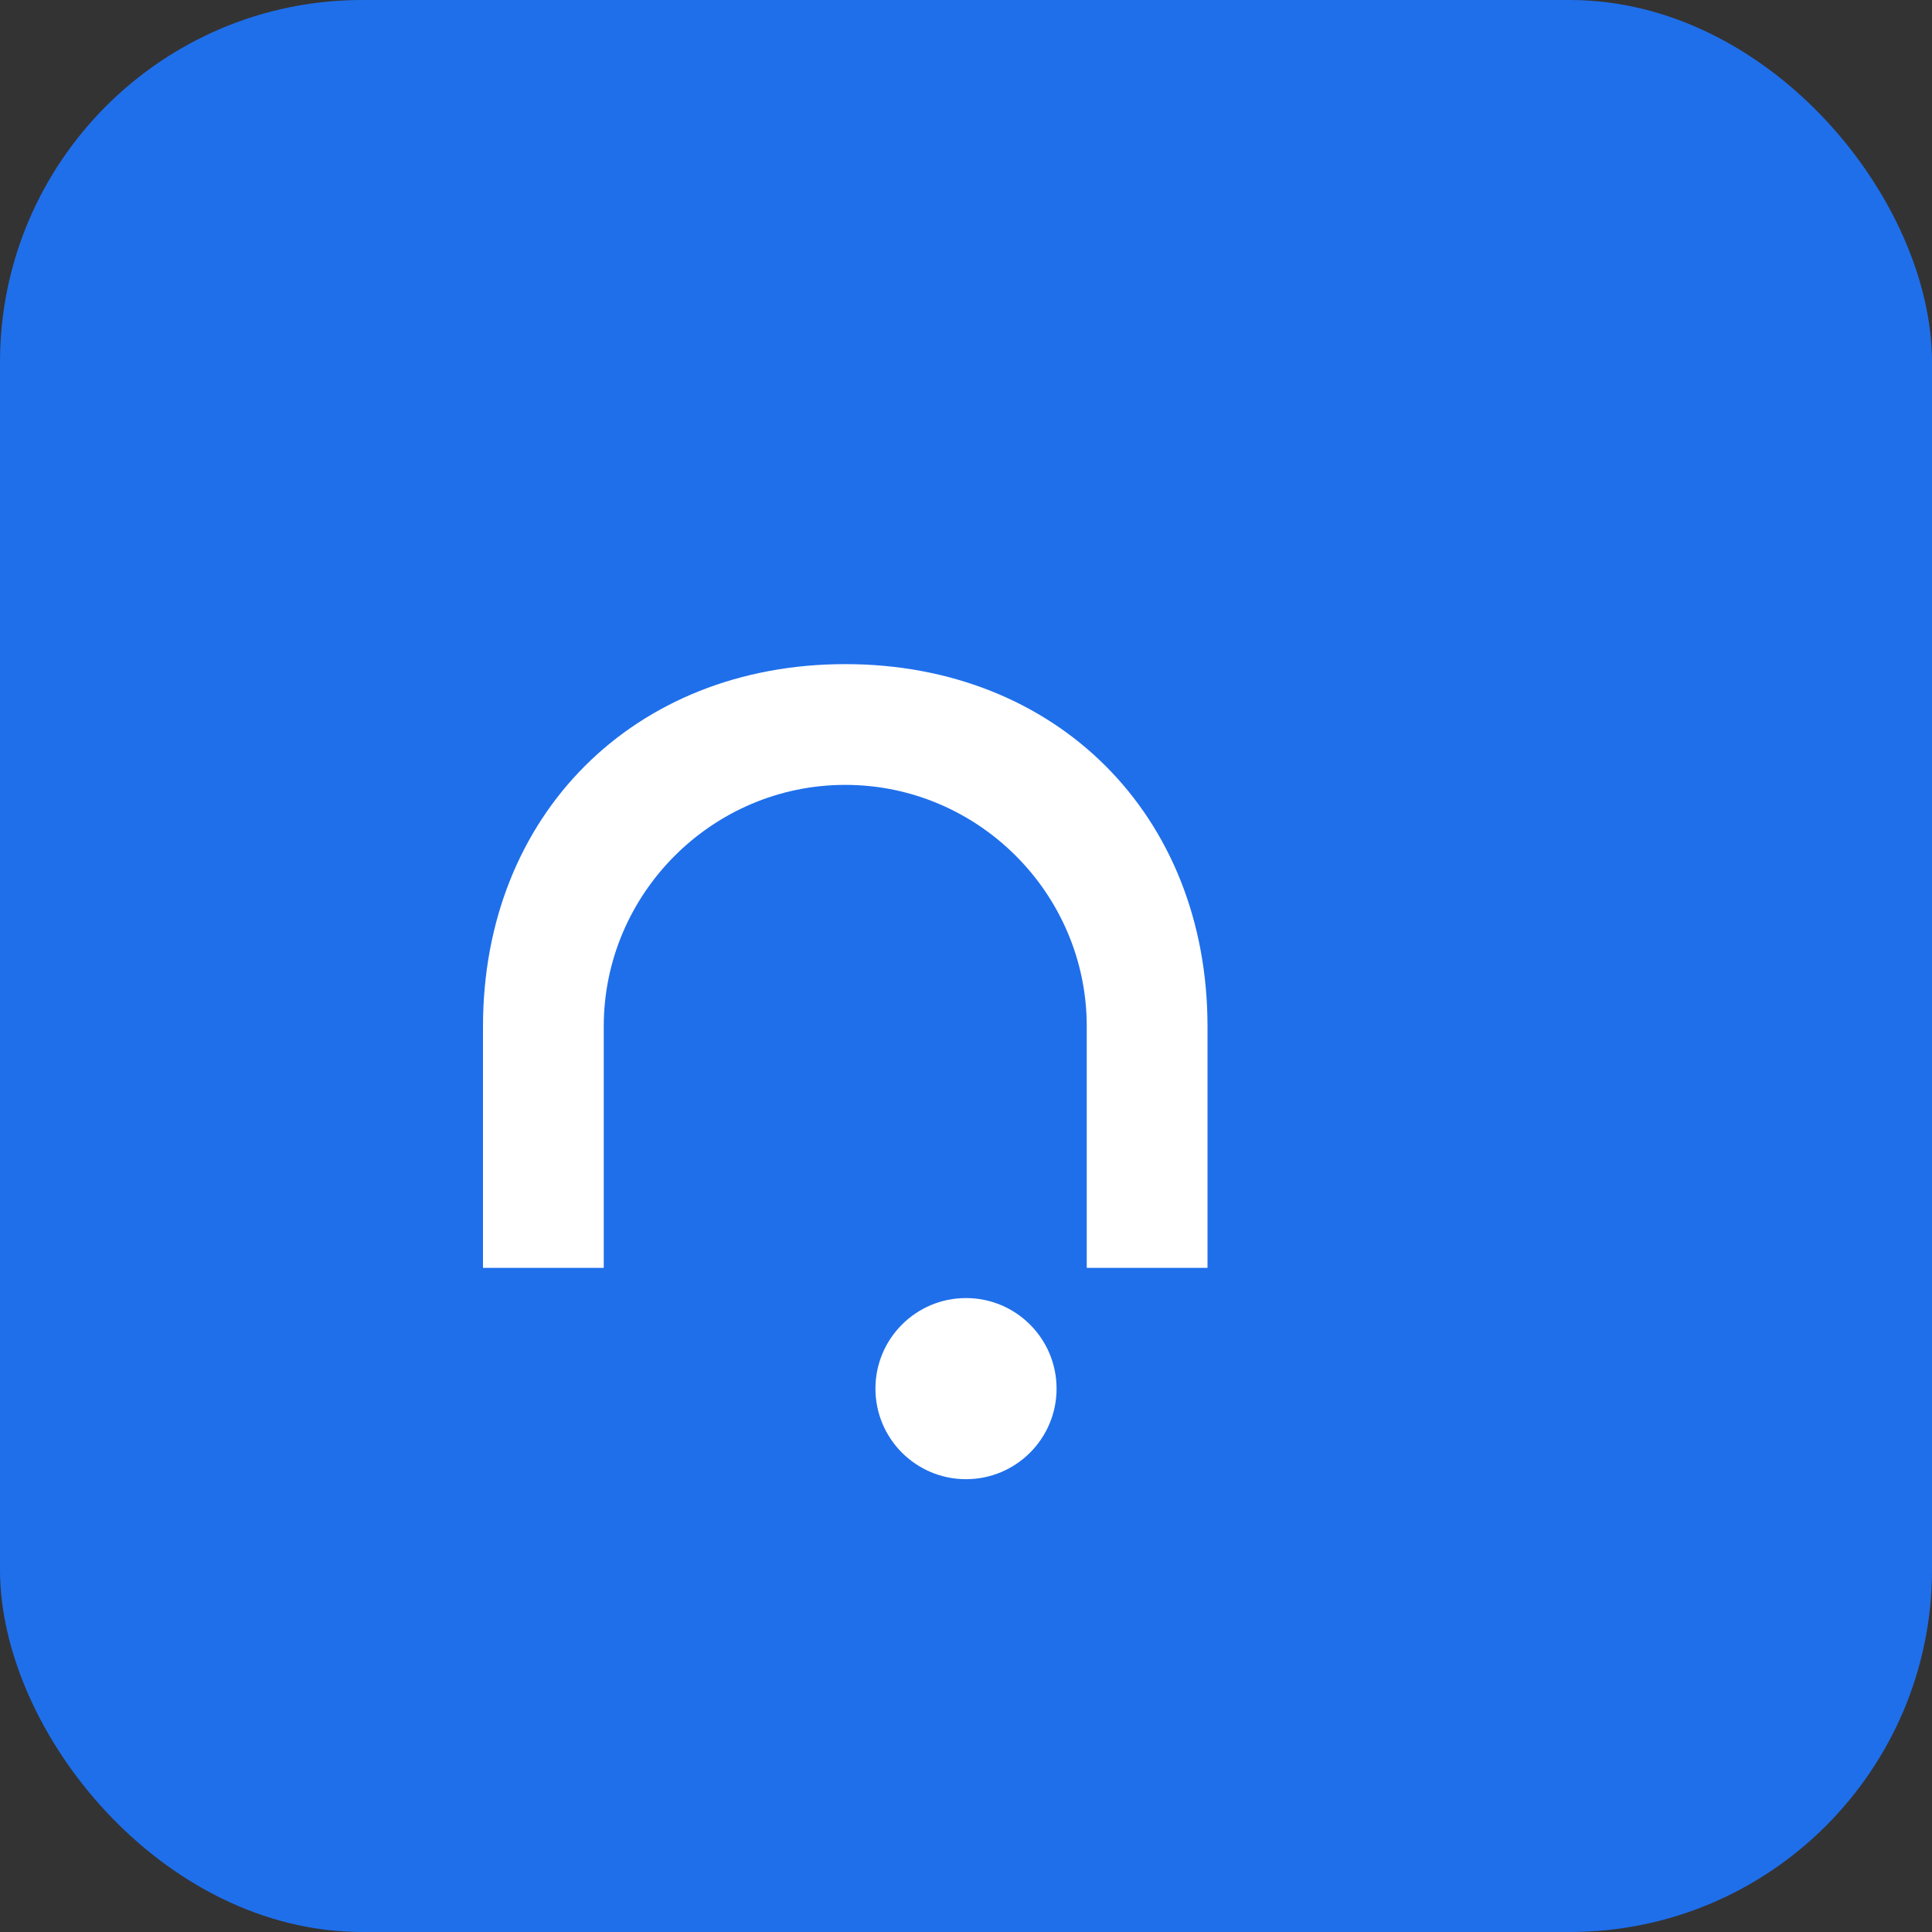
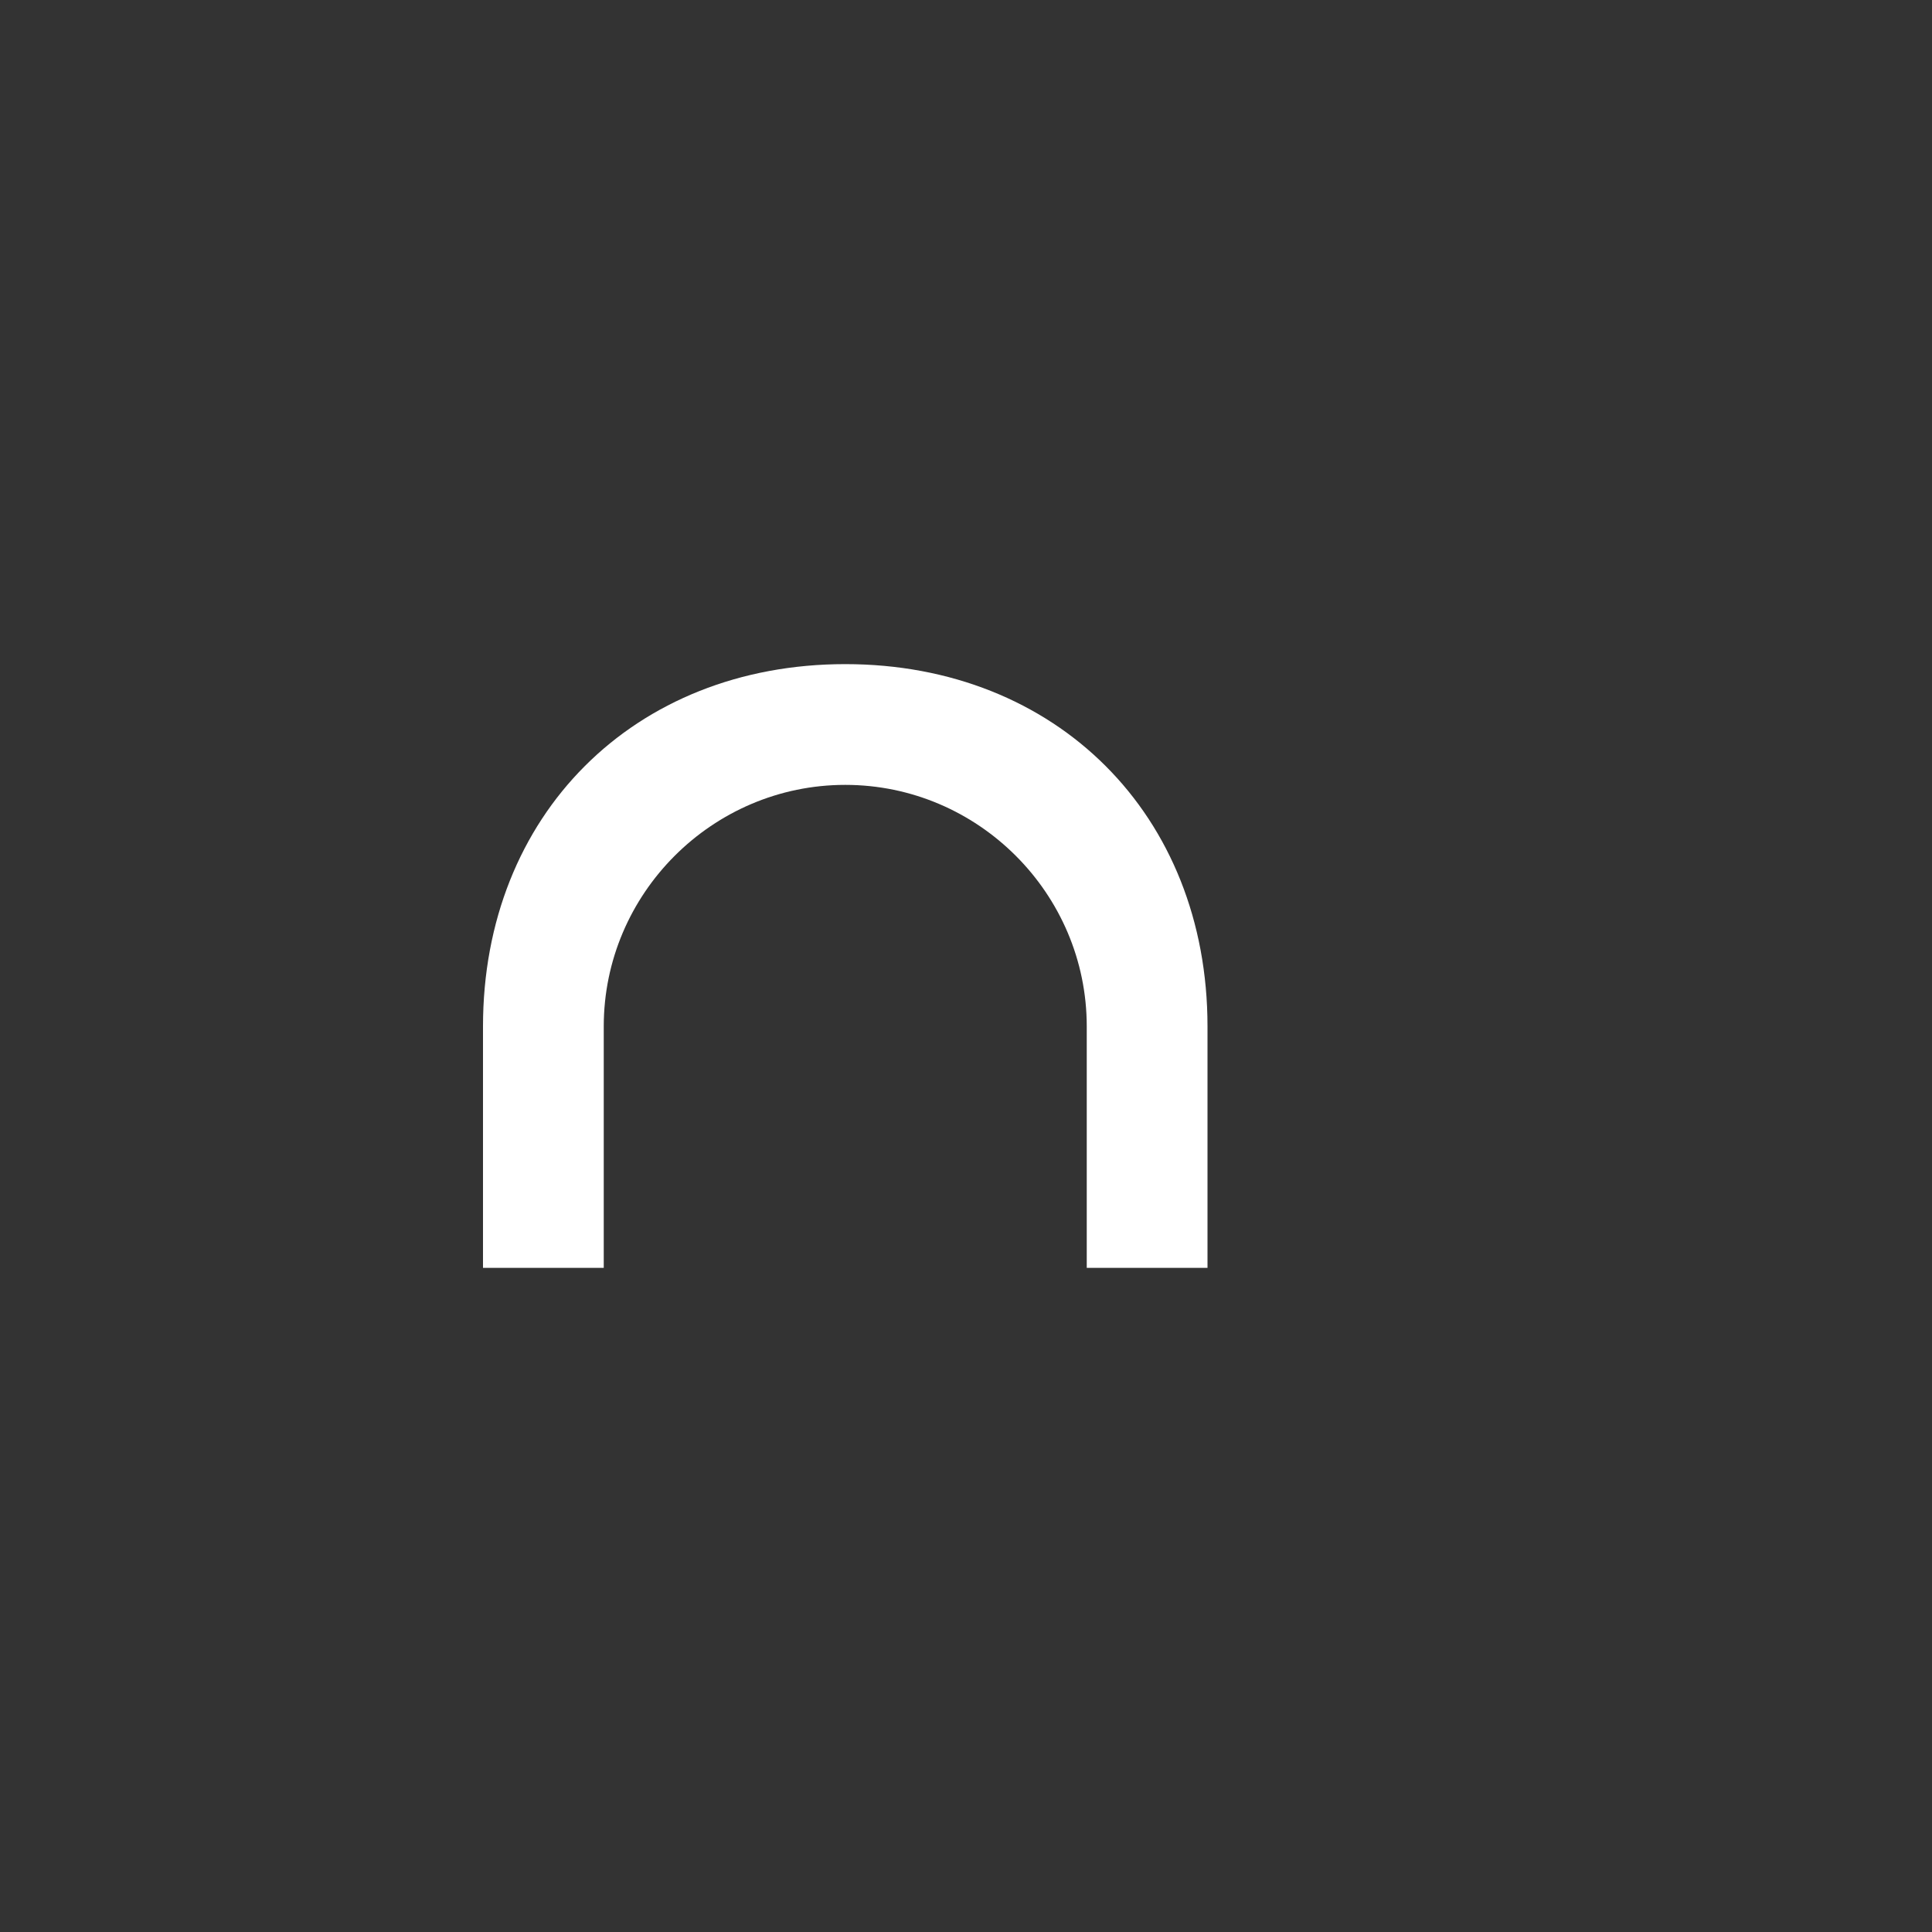
<svg xmlns="http://www.w3.org/2000/svg" viewBox="0 0 64 64">
  <rect x="0" y="0" width="64" height="64" fill="#333333" stroke="none" />
-   <rect width="64" height="64" rx="12" fill="#1F6FEB" />
  <path d="M16 42v-8c0-7 5-12 12-12s12 5 12 12v8h-4v-8c0-4.4-3.6-8-8-8s-8 3.6-8 8v8h-4z" fill="#fff" />
-   <circle cx="32" cy="46" r="3" fill="#fff" />
</svg>